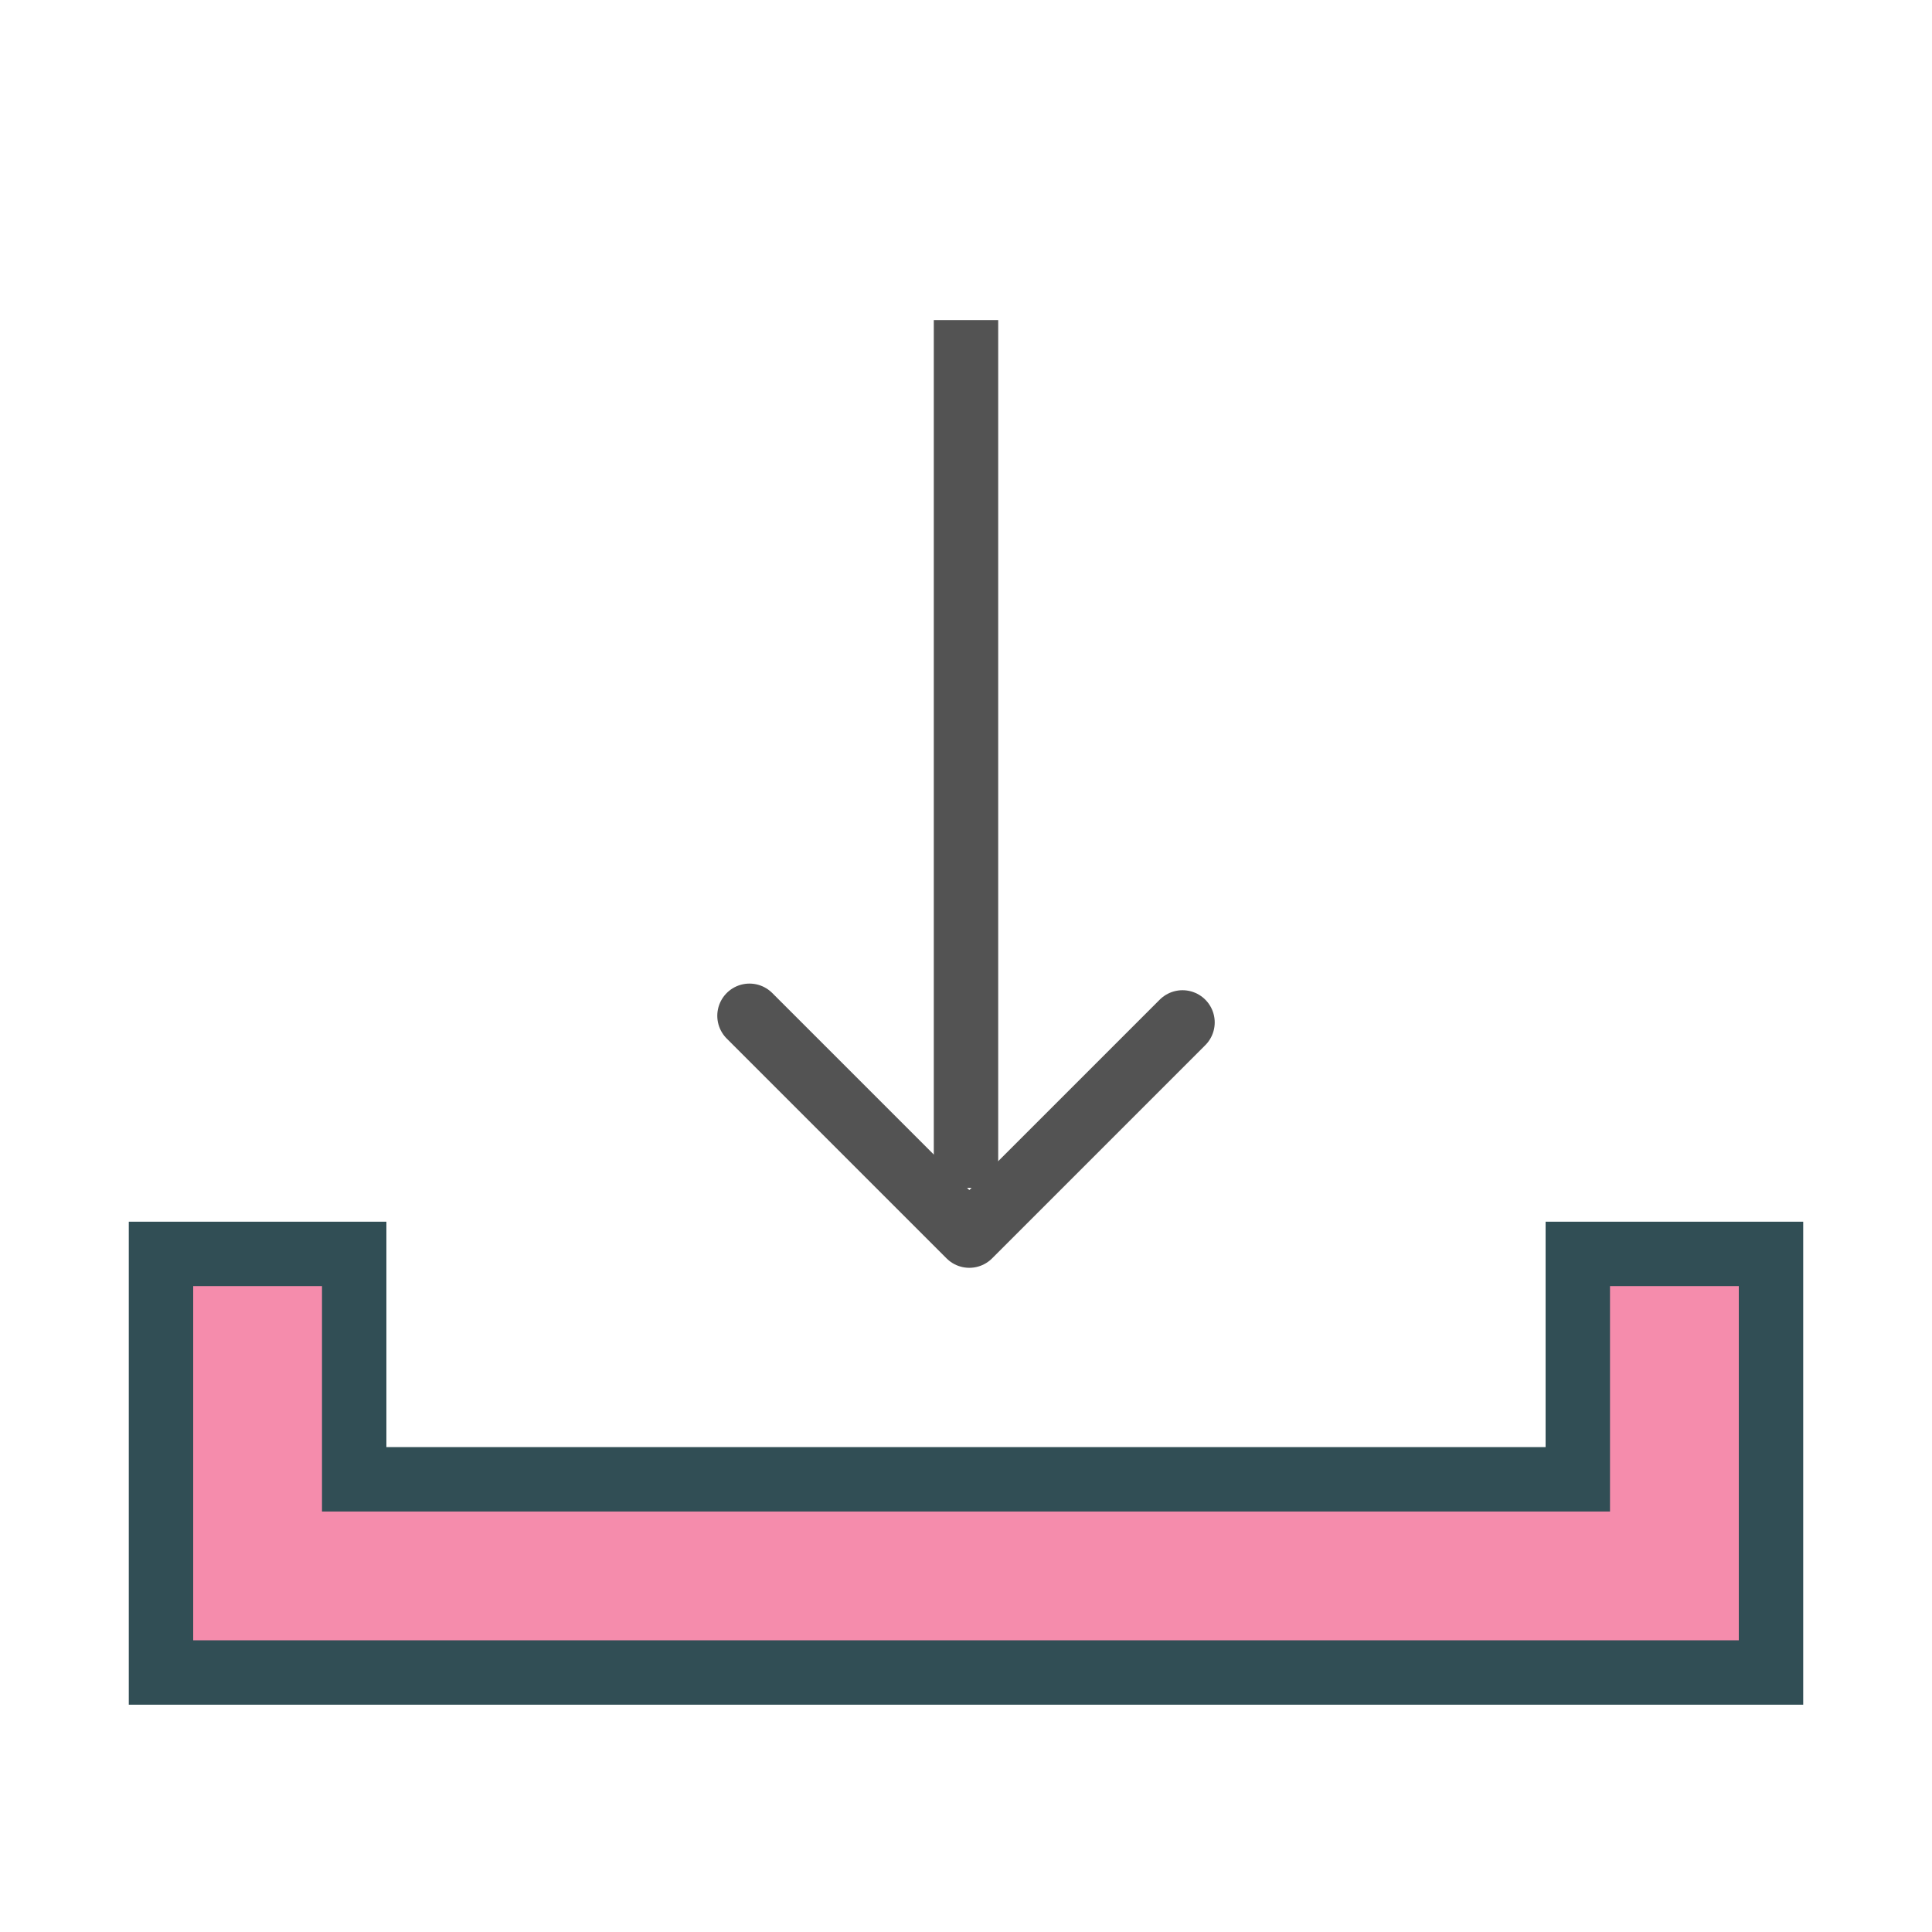
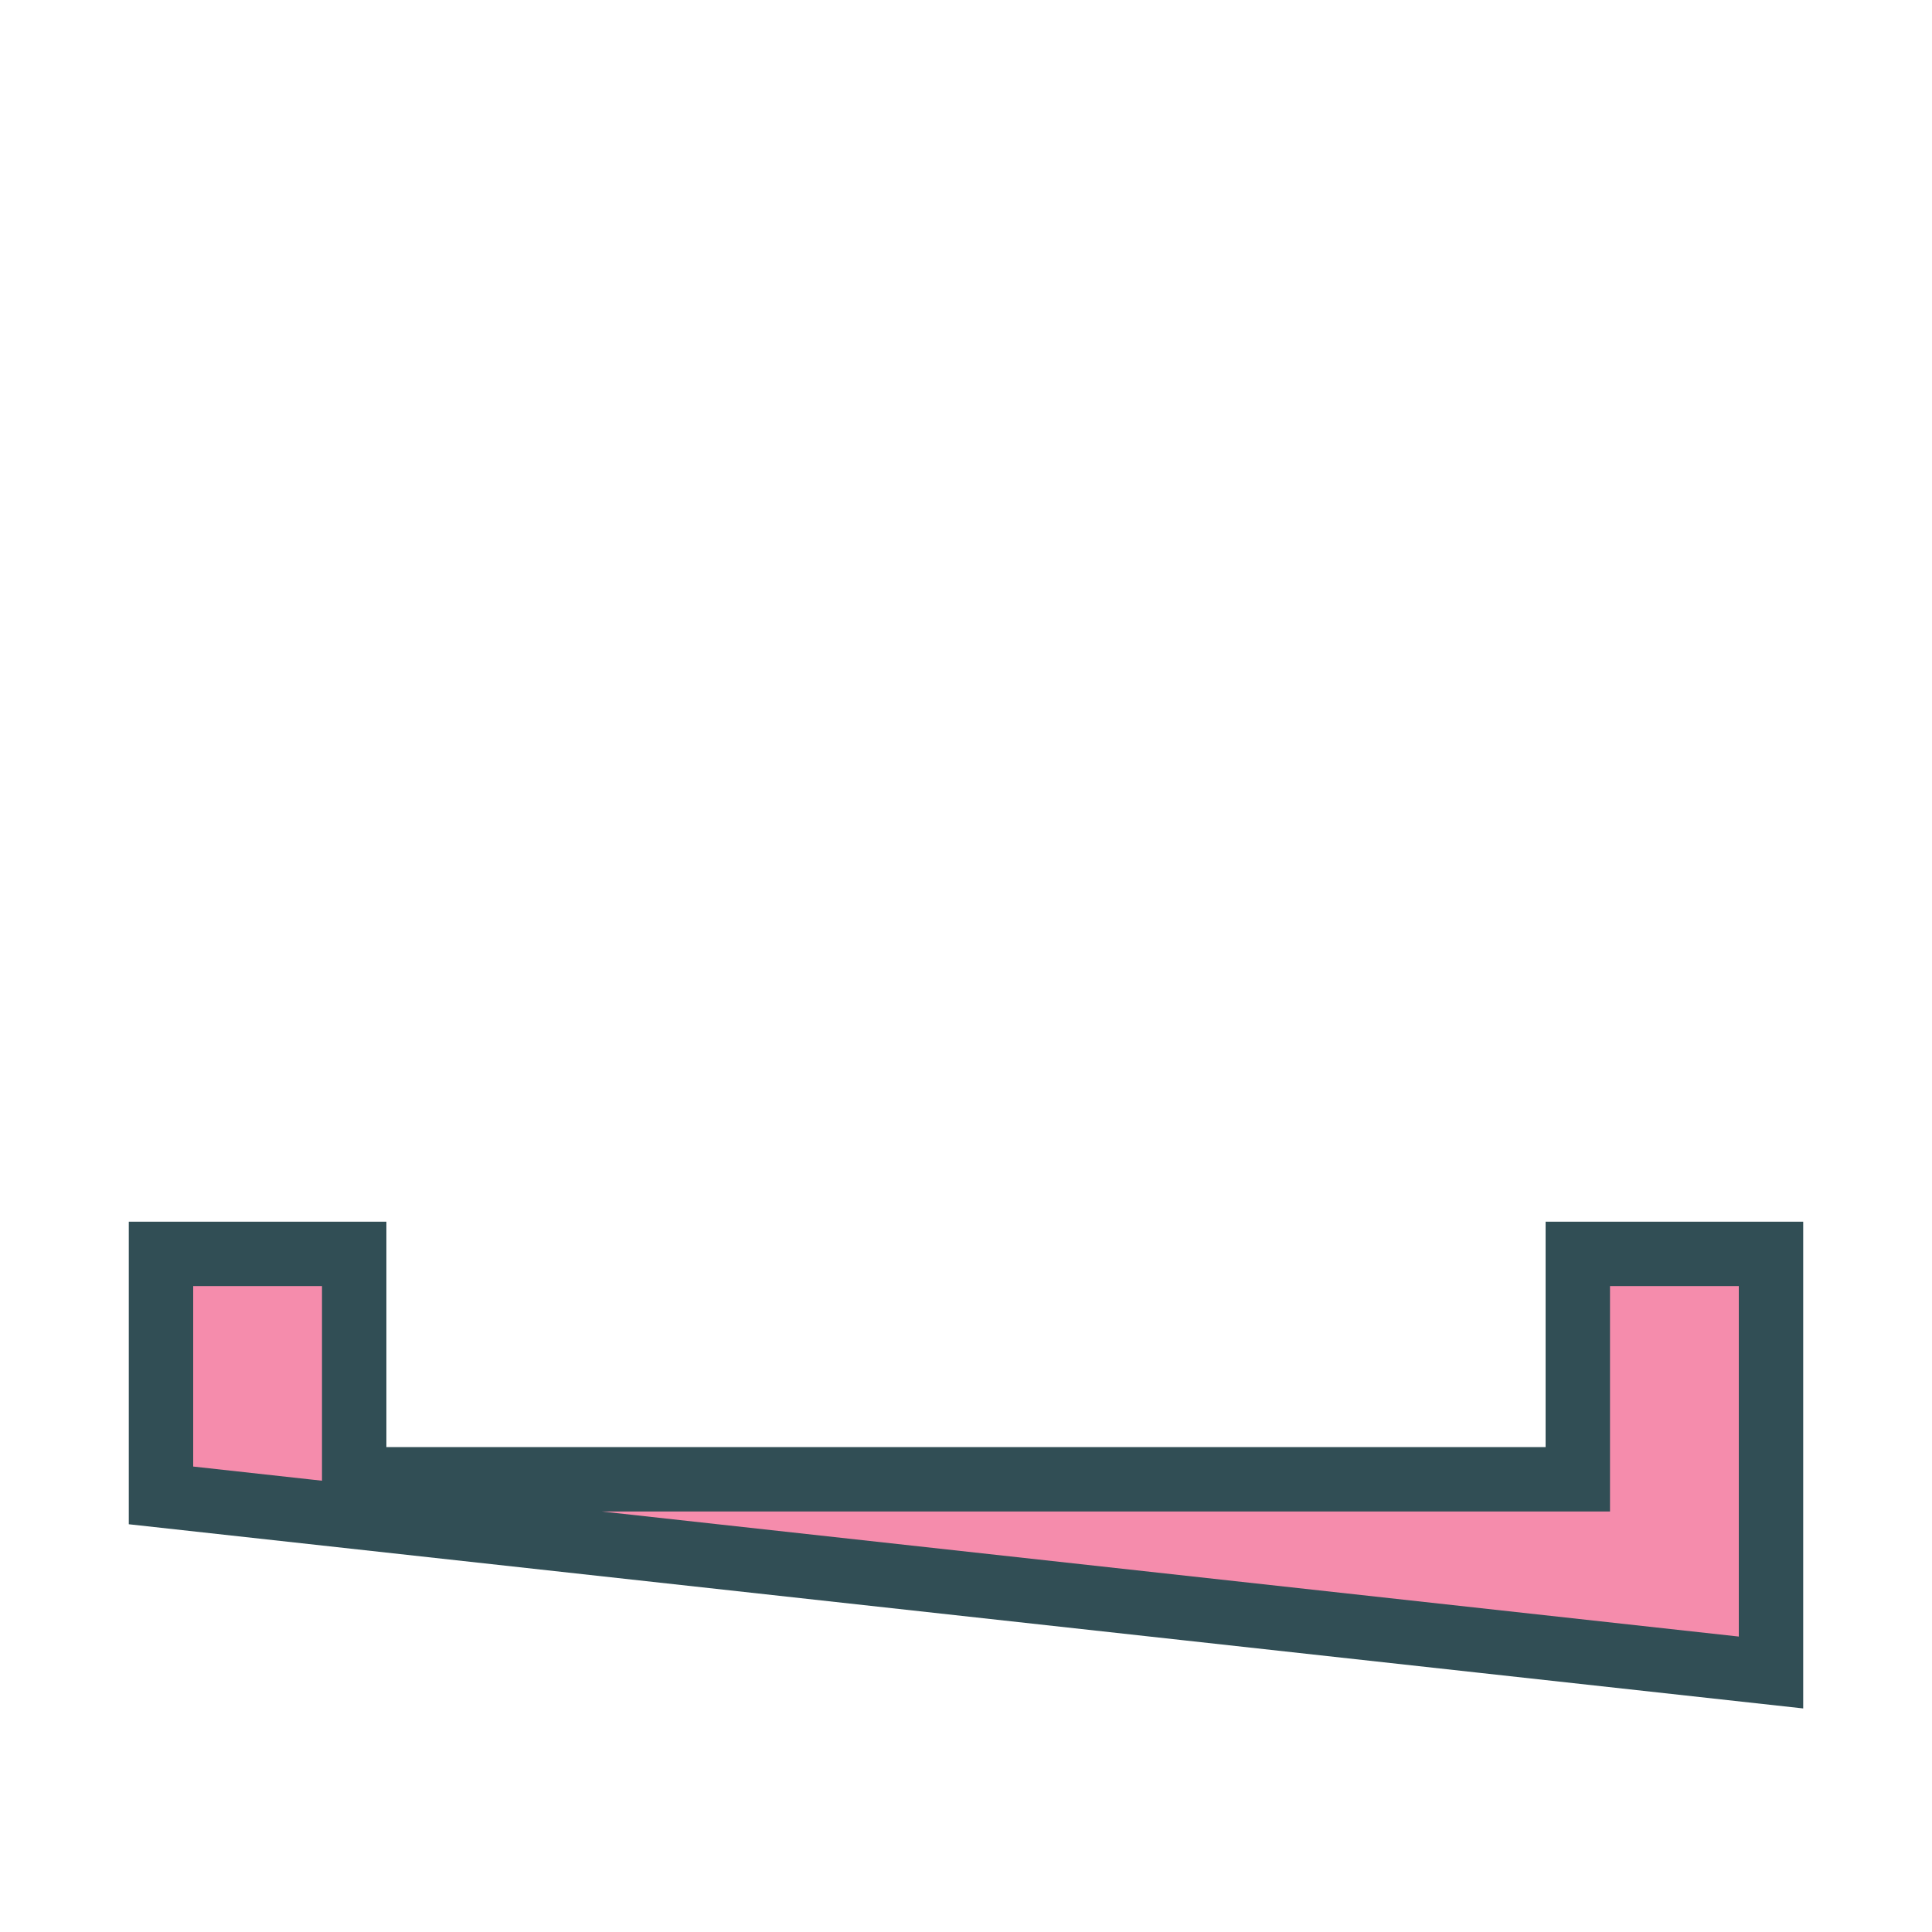
<svg xmlns="http://www.w3.org/2000/svg" xmlns:ns1="http://www.bohemiancoding.com/sketch/ns" width="800px" height="800px" viewBox="0 0 60 60" version="1.1">
  <title>Download</title>
  <desc>Created with Sketch.</desc>
  <defs>

</defs>
  <g id="colored" stroke="none" stroke-width="1" fill="none" fill-rule="evenodd" ns1:type="MSPage">
    <g id="Tech_sliced" ns1:type="MSLayerGroup" transform="translate(-840, -120)">

</g>
    <g id="Tech" ns1:type="MSLayerGroup" transform="translate(-838, -113)" stroke-width="2">
      <g id="Download" transform="translate(843, 122.941)" ns1:type="MSShapeGroup">
-         <path d="M44,36 L6,36 L6,29 L4.57695098e-17,29 L0,36.5 L0,42 L50,42 L50,36.5 L50,29 L44,29 L44,36 Z" id="Rectangle-543" stroke="#314E55" fill="#F58CAC">
+         <path d="M44,36 L6,36 L6,29 L4.57695098e-17,29 L0,36.5 L50,42 L50,36.5 L50,29 L44,29 L44,36 Z" id="Rectangle-543" stroke="#314E55" fill="#F58CAC">

</path>
        <g id="Line-175-+-Rectangle-321" transform="translate(25, 14.5) rotate(-180) translate(-25, -14.5) translate(18, 0)" stroke="#535353">
-           <path d="M7,28 L7,3.052" id="Line-175" stroke-linecap="square">
- 
- </path>
-           <path d="M0.276,7.189 L6.897,0.568 L13.724,7.395" id="Rectangle-321" stroke-linecap="round" stroke-linejoin="round">
- 
- </path>
-         </g>
+           </g>
      </g>
    </g>
  </g>
</svg>